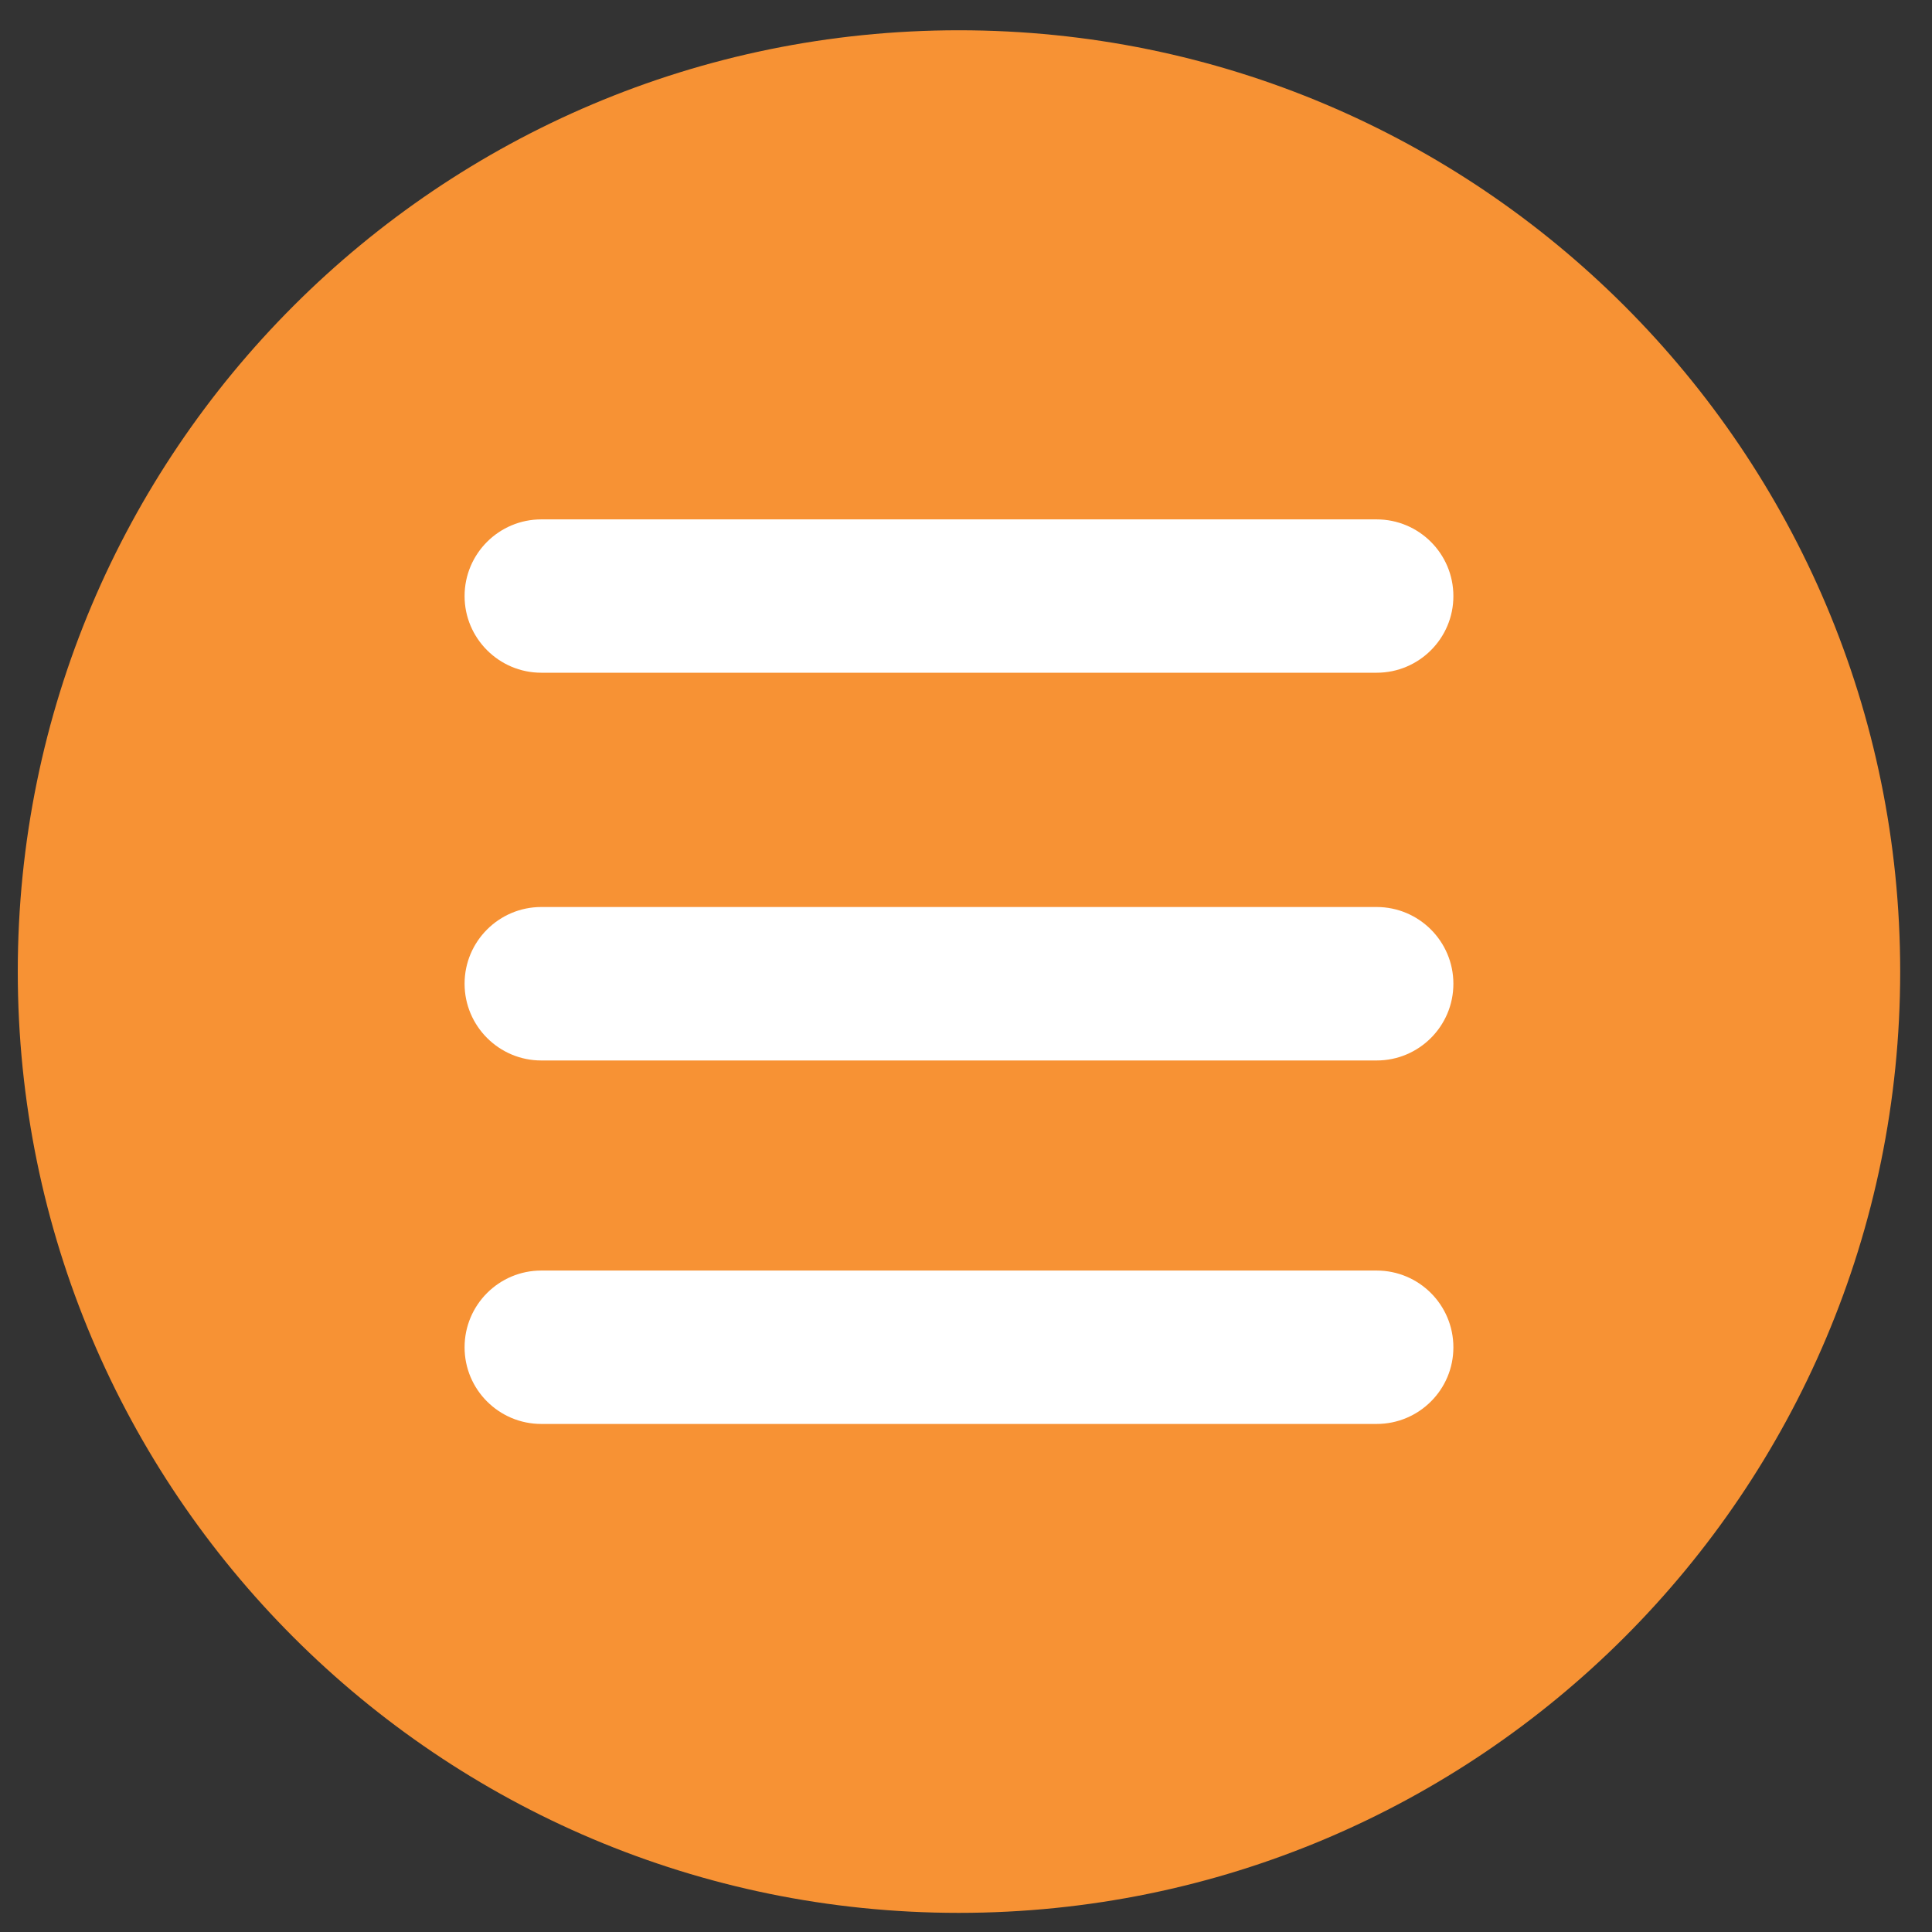
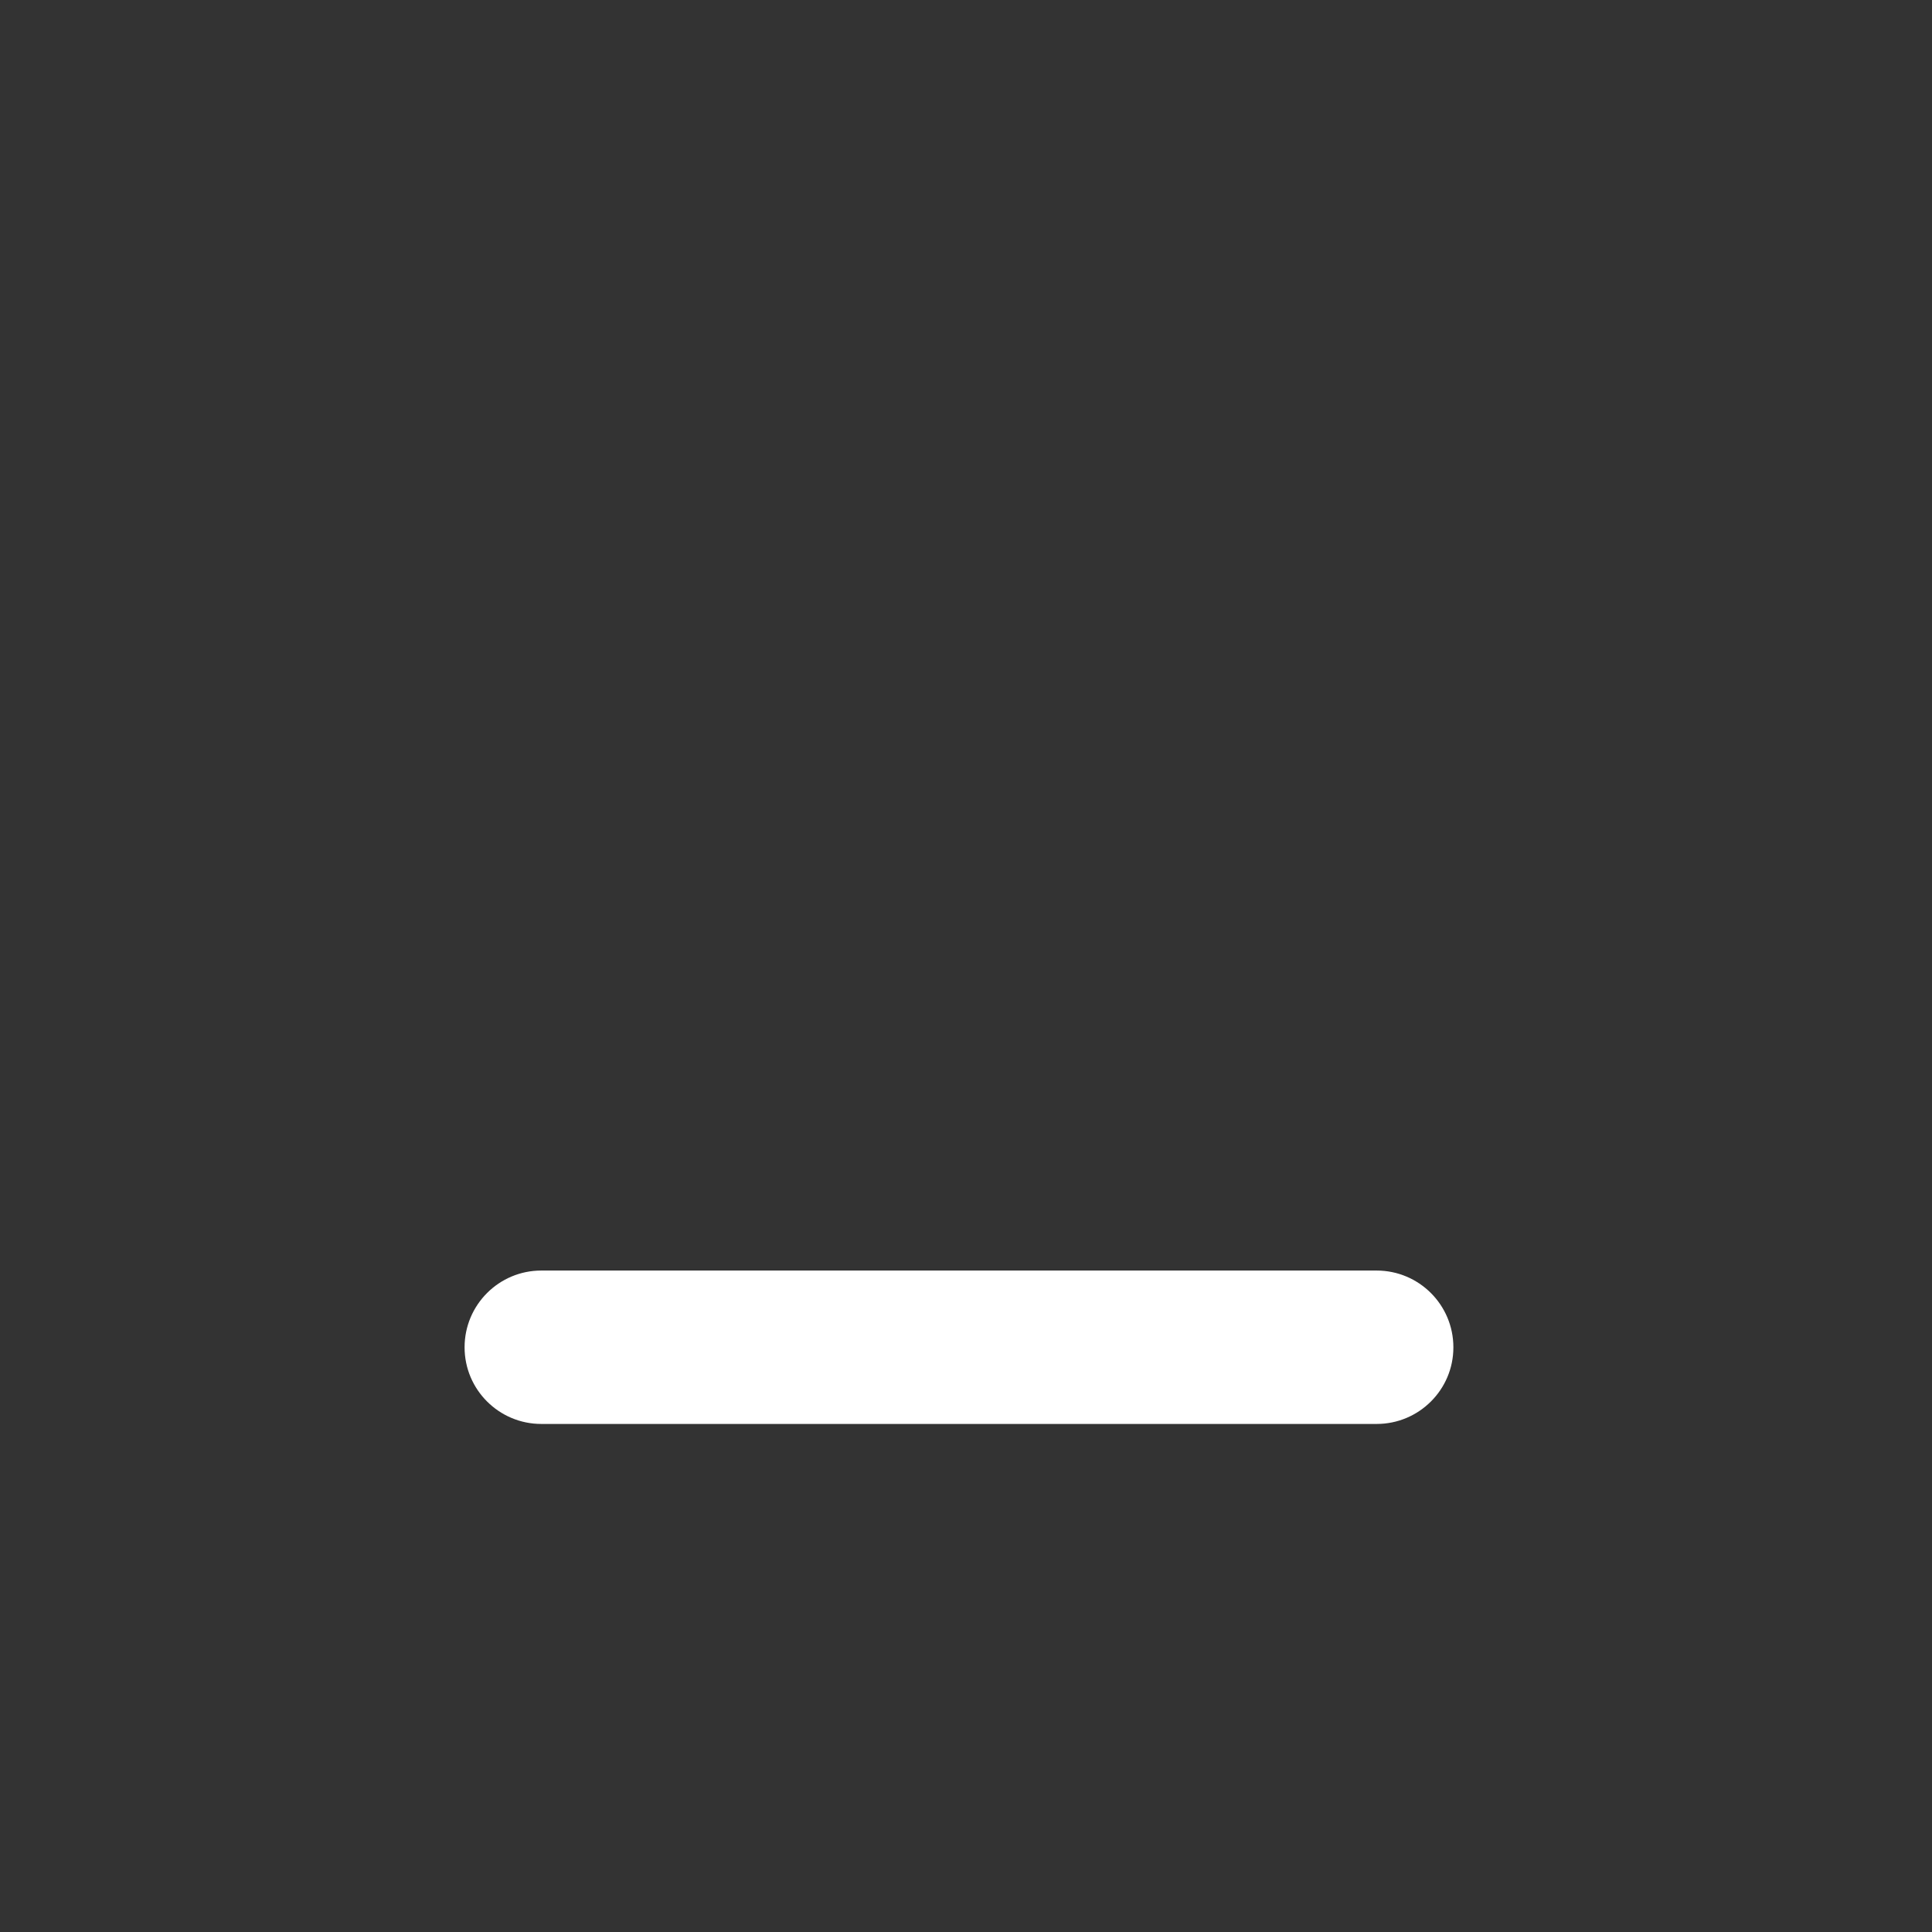
<svg xmlns="http://www.w3.org/2000/svg" version="1.1" x="0px" y="0px" width="30px" height="30px" viewBox="-0.276 -0.47 30 30" overflow="visible" enable-background="new -0.276 -0.47 30 30" xml:space="preserve">
  <rect x="-0.276" y="-0.47" width="30" height="30" fill="#333333" stroke="none" />
  <defs>
</defs>
  <g>
-     <path fill="#F79234" d="M29.23,14.616c0,8.073-6.541,14.617-14.617,14.617C6.542,29.233,0,22.689,0,14.616   C0,6.545,6.542,0,14.614,0C22.689,0,29.23,6.545,29.23,14.616z" />
-   </g>
-   <path fill="#FFFFFF" d="M21.101,9.976H8.129c-0.656,0-1.191-0.534-1.191-1.19c0-0.659,0.535-1.191,1.191-1.191h12.971  c0.657,0,1.192,0.532,1.192,1.191C22.293,9.442,21.758,9.976,21.101,9.976z" />
+     </g>
  <path fill="#FFFFFF" d="M21.101,21.641H8.129c-0.656,0-1.191-0.532-1.191-1.19c0-0.66,0.535-1.192,1.191-1.192h12.971  c0.657,0,1.192,0.532,1.192,1.192C22.293,21.108,21.758,21.641,21.101,21.641z" />
-   <path fill="#FFFFFF" d="M21.101,15.997H8.129c-0.656,0-1.191-0.534-1.191-1.192c0-0.658,0.535-1.191,1.191-1.191h12.971  c0.657,0,1.192,0.533,1.192,1.191C22.293,15.463,21.758,15.997,21.101,15.997z" />
</svg>